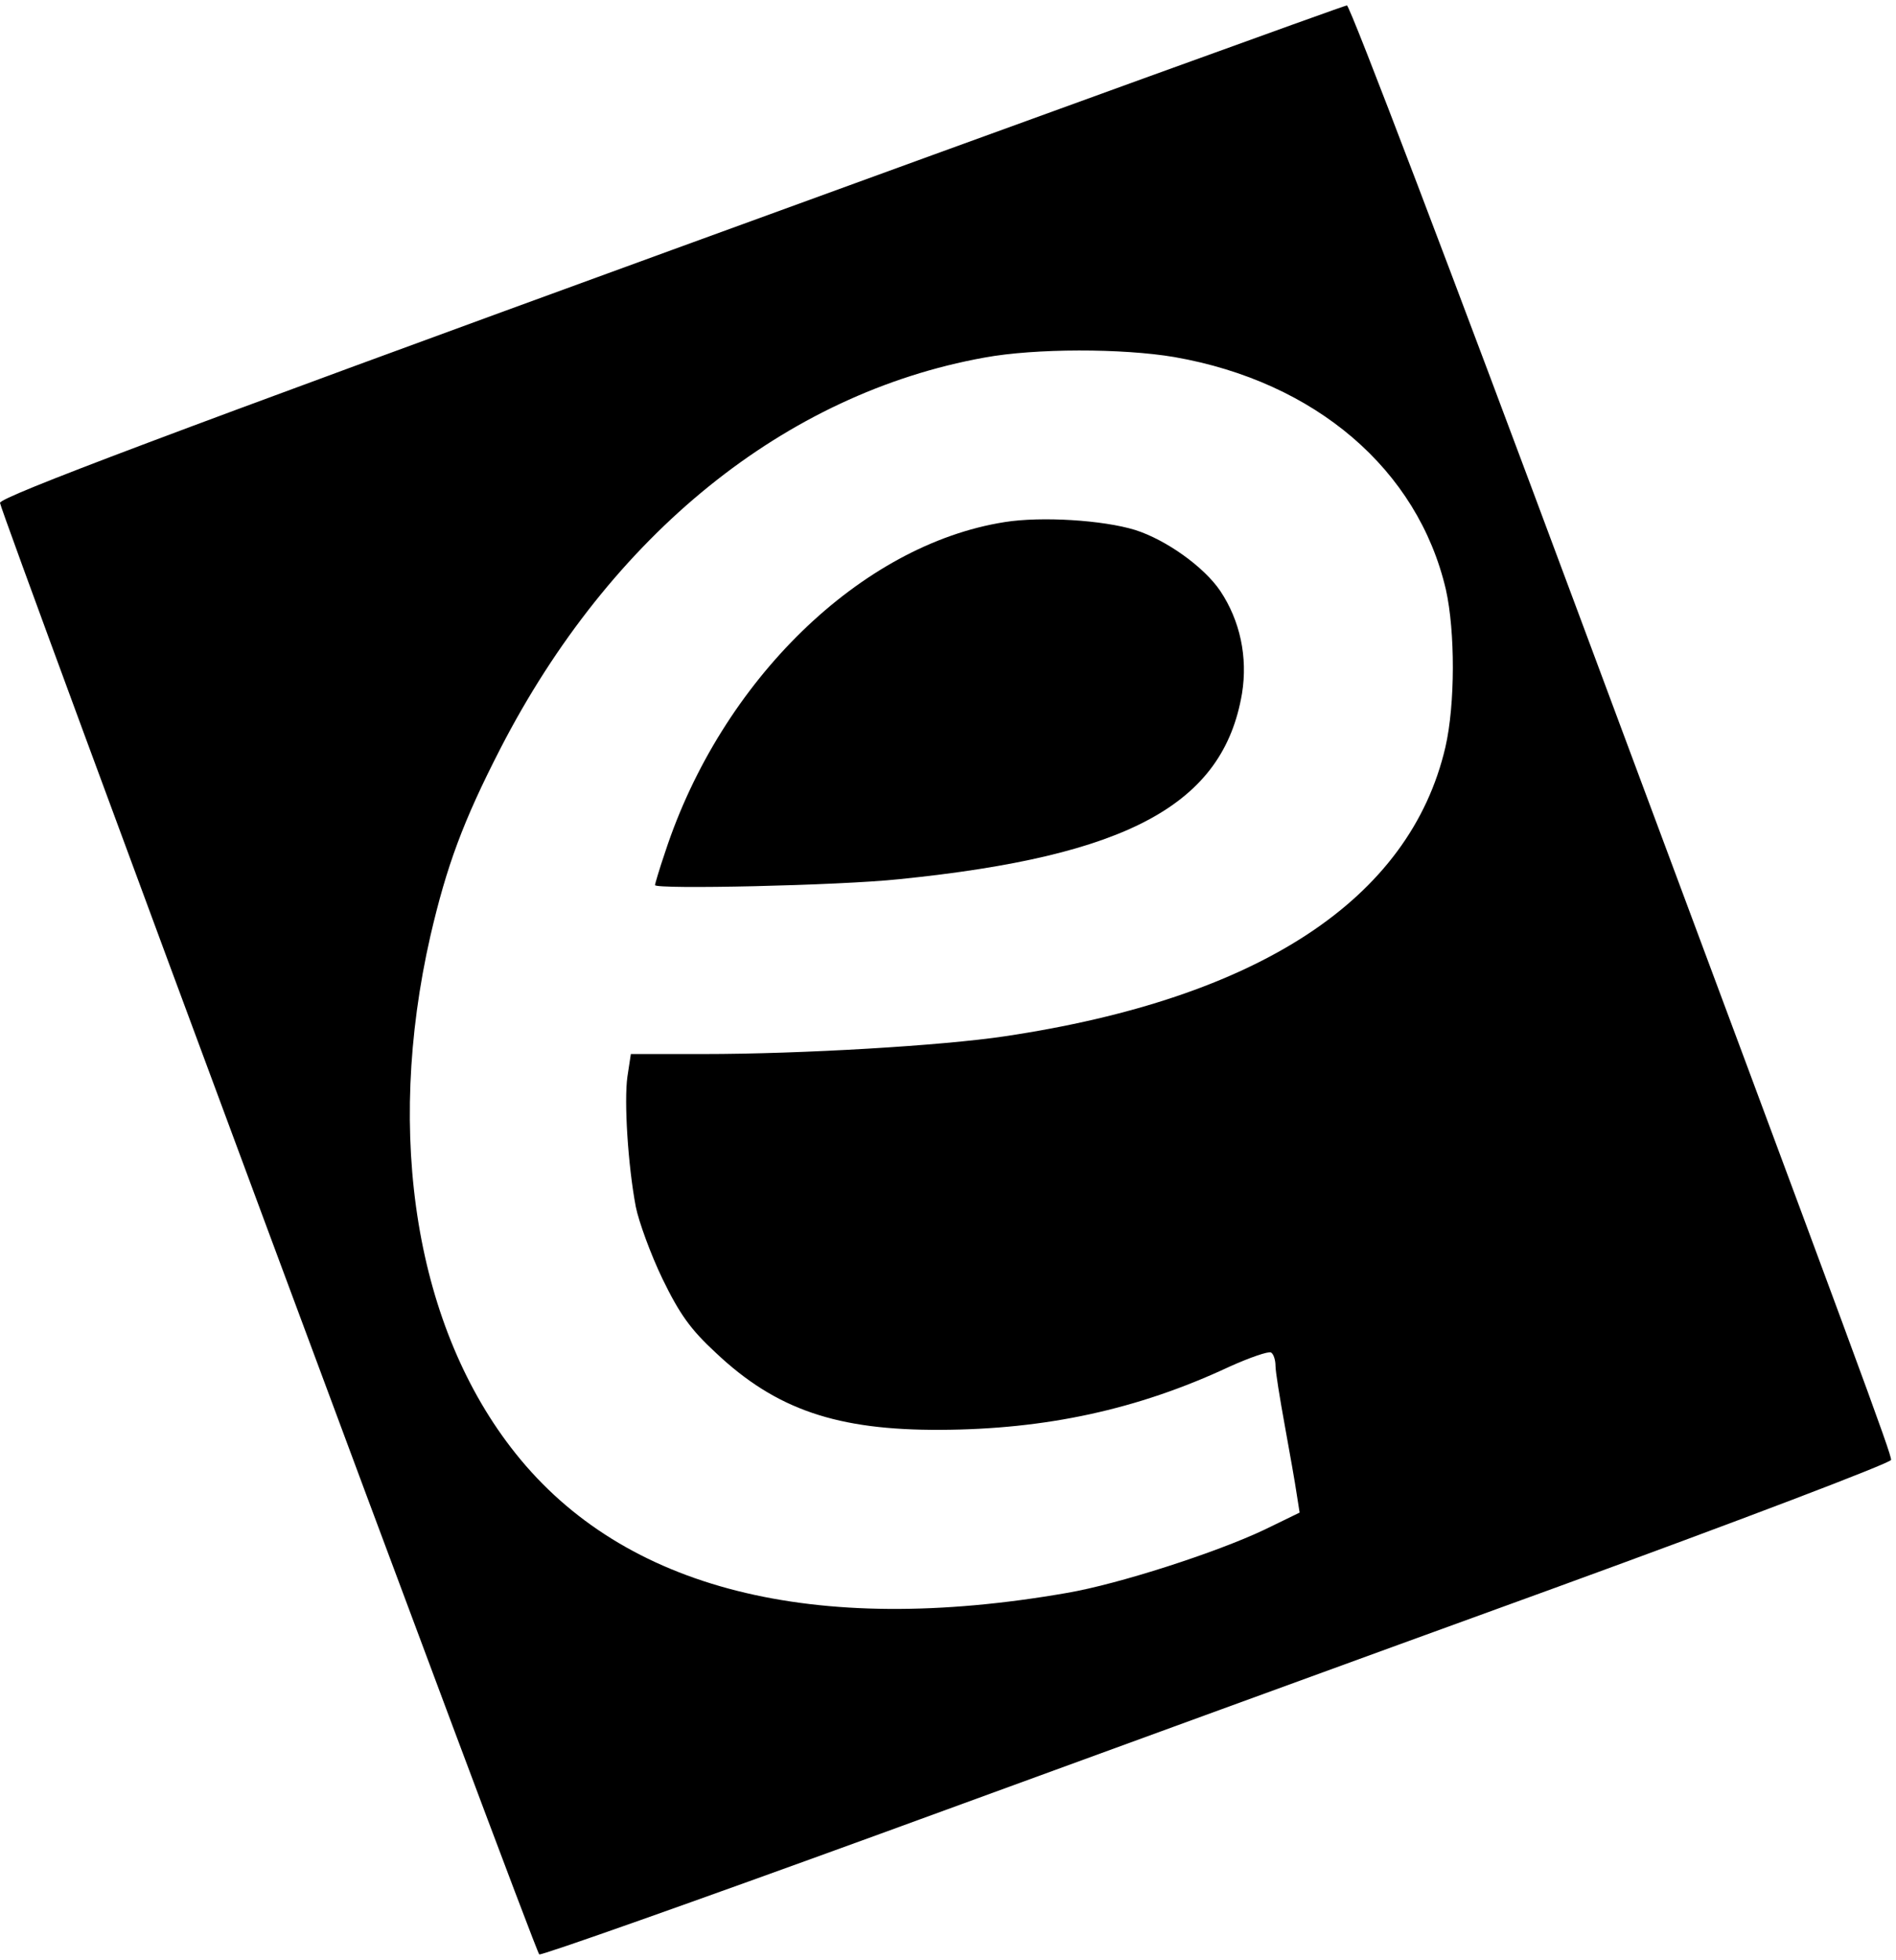
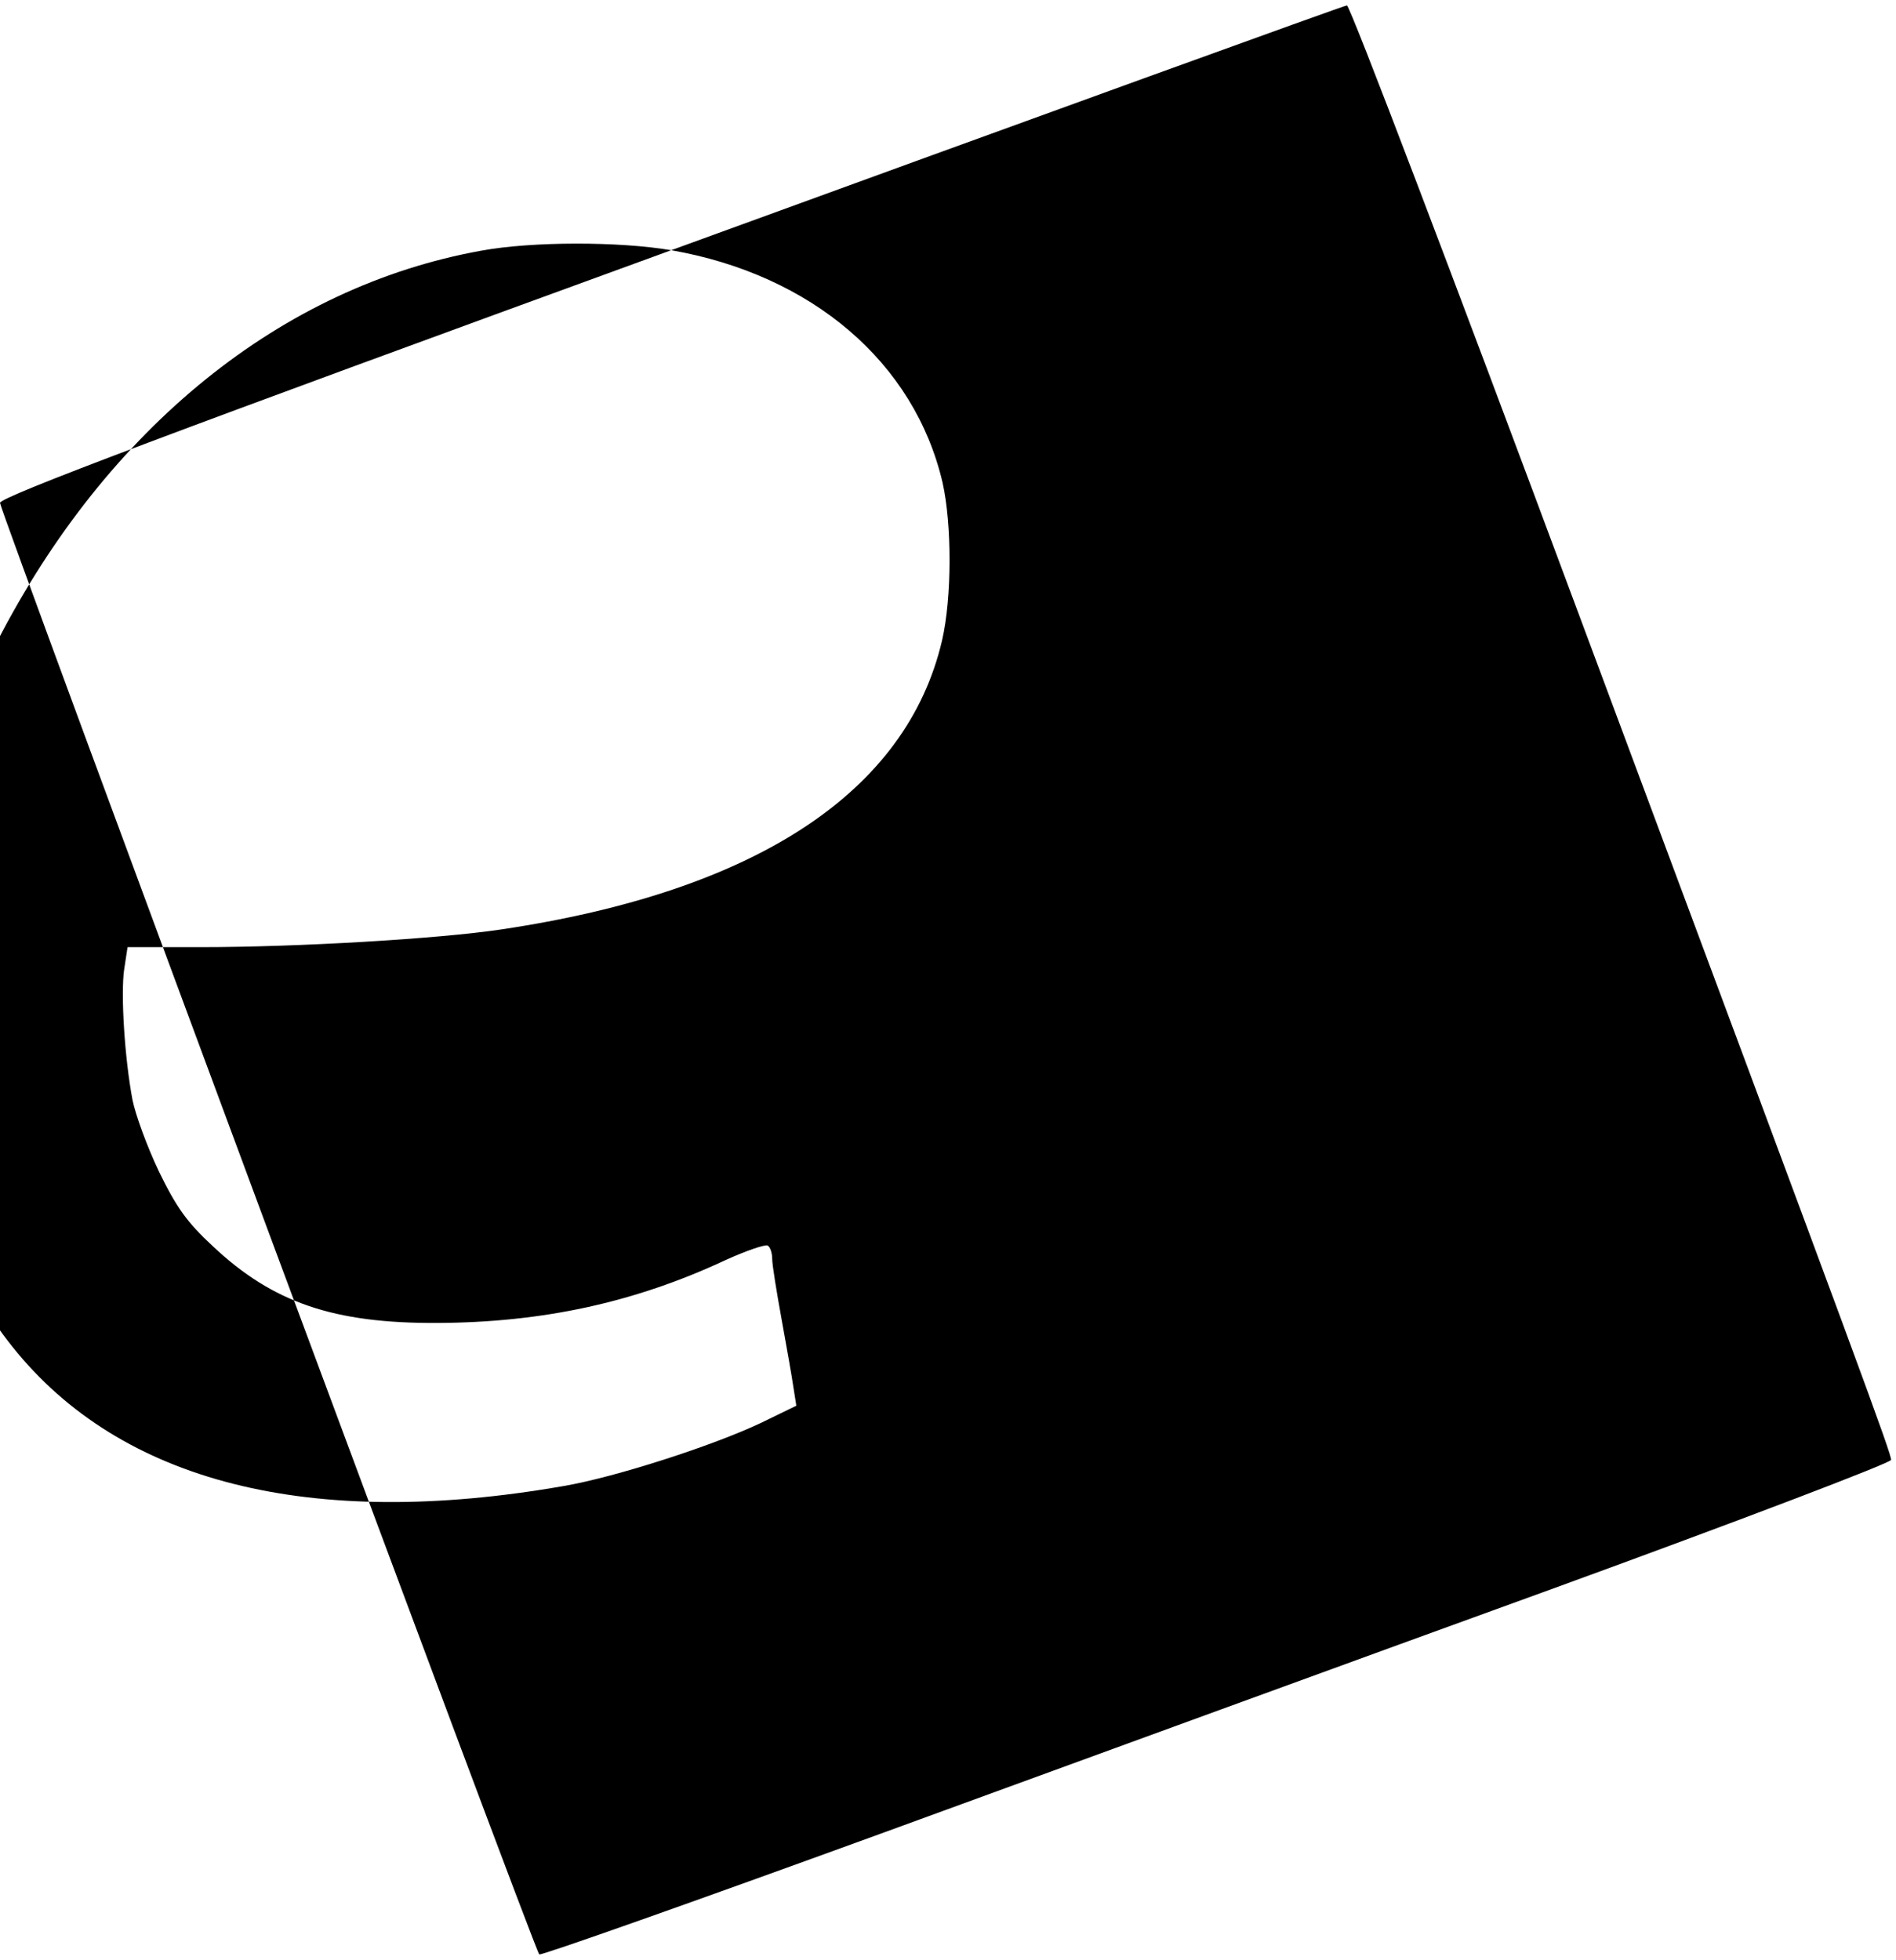
<svg xmlns="http://www.w3.org/2000/svg" version="1.0" width="385pt" height="398pt" viewBox="0 0 385 398" preserveAspectRatio="xMidYMid meet">
  <g transform="translate(0,398) scale(0.1,-0.1)" fill="#000000" stroke="none">
-     <path d="M1363 3472 c-1018 -371 -1363 -501 -1363 -513 0 -16 1085 -2938 1095 -2947 3 -3 314 107 693 245 378 138 994 363 1369 499 376 137 683 254 683 260 0 14 -54 161 -636 1722 -252 677 -463 1232 -469 1231 -5 0 -623 -224 -1372 -497z m1022 -217 c286 -50 494 -228 551 -472 19 -85 19 -233 -1 -320 -72 -309 -379 -510 -895 -587 -127 -19 -411 -36 -612 -36 l-147 0 -7 -46 c-7 -50 1 -179 17 -264 6 -30 30 -96 54 -146 35 -72 57 -103 109 -151 122 -115 246 -157 456 -156 213 1 400 41 586 128 42 19 80 32 85 29 5 -3 9 -15 9 -27 0 -12 9 -67 19 -122 10 -55 21 -117 24 -138 l6 -38 -72 -35 c-97 -46 -295 -110 -400 -128 -515 -90 -900 7 -1120 283 -202 253 -266 643 -173 1051 33 142 66 232 142 380 224 435 578 721 983 794 103 19 280 19 386 1z" />
-     <path d="M2040 2920 c-292 -46 -575 -322 -689 -669 -12 -35 -21 -66 -21 -68 0 -9 374 -1 496 12 465 47 658 152 696 377 12 74 -4 148 -44 208 -33 49 -110 104 -173 124 -65 20 -190 28 -265 16z" />
+     <path d="M1363 3472 c-1018 -371 -1363 -501 -1363 -513 0 -16 1085 -2938 1095 -2947 3 -3 314 107 693 245 378 138 994 363 1369 499 376 137 683 254 683 260 0 14 -54 161 -636 1722 -252 677 -463 1232 -469 1231 -5 0 -623 -224 -1372 -497z c286 -50 494 -228 551 -472 19 -85 19 -233 -1 -320 -72 -309 -379 -510 -895 -587 -127 -19 -411 -36 -612 -36 l-147 0 -7 -46 c-7 -50 1 -179 17 -264 6 -30 30 -96 54 -146 35 -72 57 -103 109 -151 122 -115 246 -157 456 -156 213 1 400 41 586 128 42 19 80 32 85 29 5 -3 9 -15 9 -27 0 -12 9 -67 19 -122 10 -55 21 -117 24 -138 l6 -38 -72 -35 c-97 -46 -295 -110 -400 -128 -515 -90 -900 7 -1120 283 -202 253 -266 643 -173 1051 33 142 66 232 142 380 224 435 578 721 983 794 103 19 280 19 386 1z" />
  </g>
</svg>